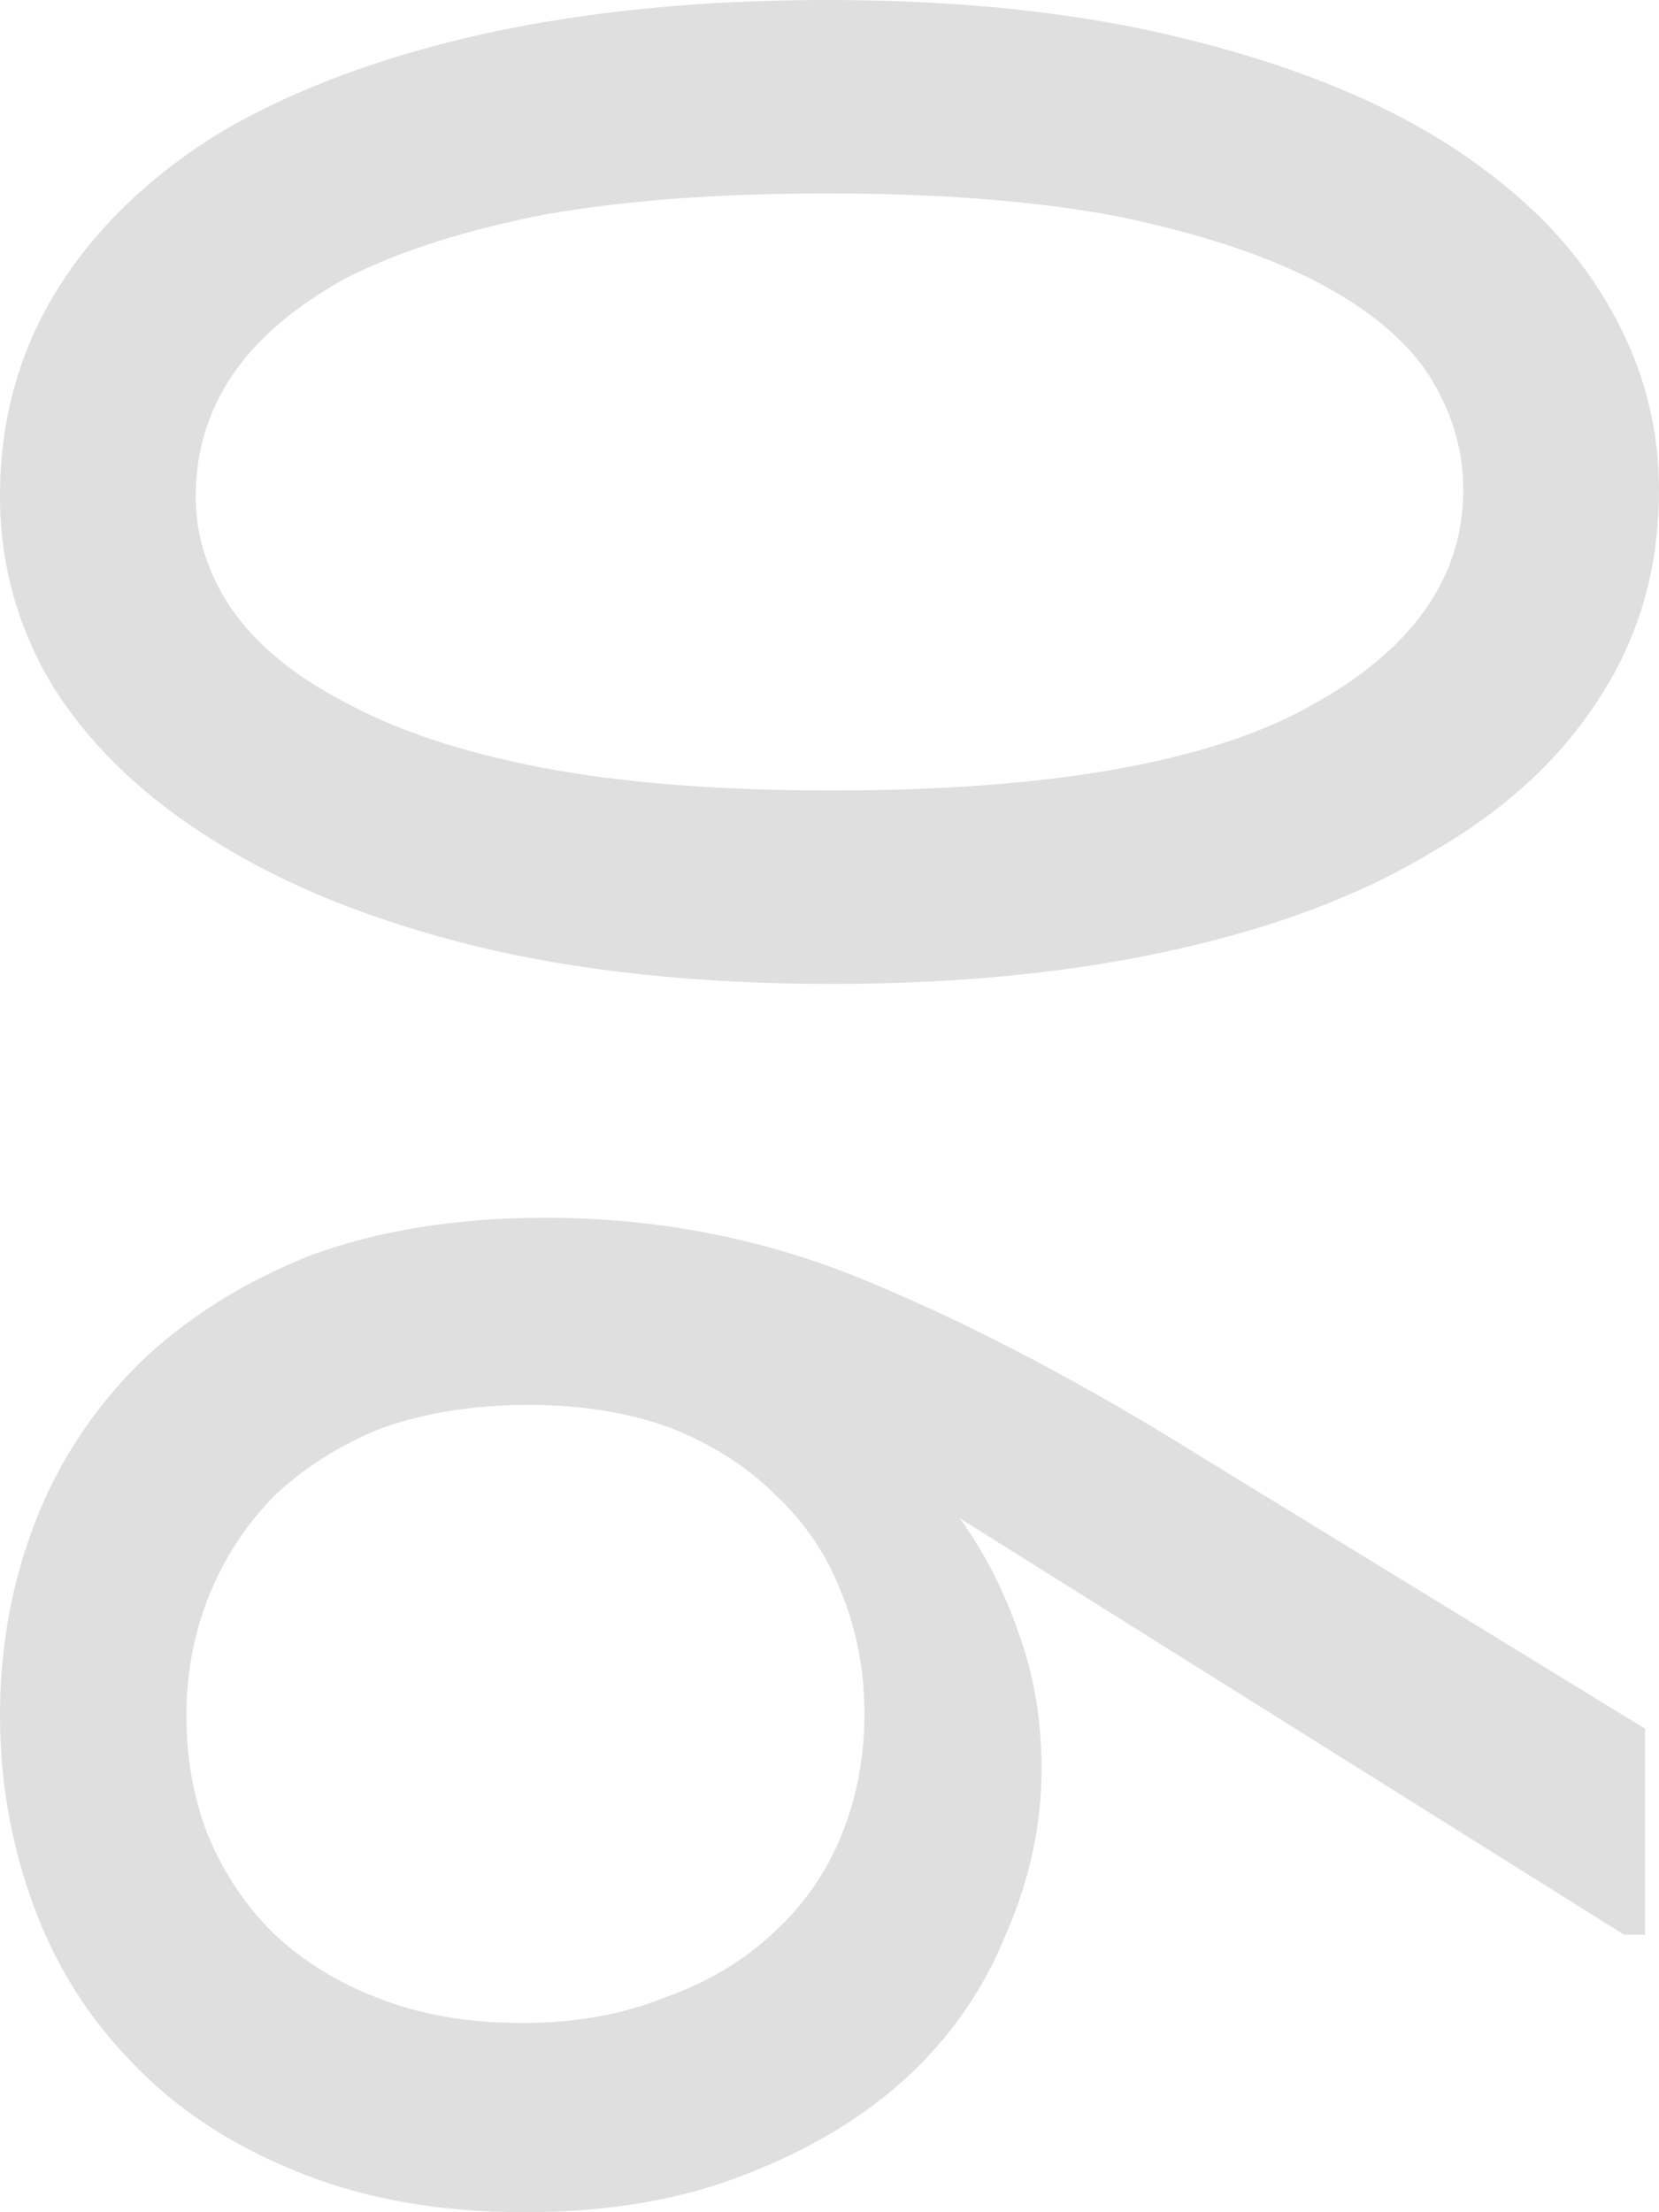
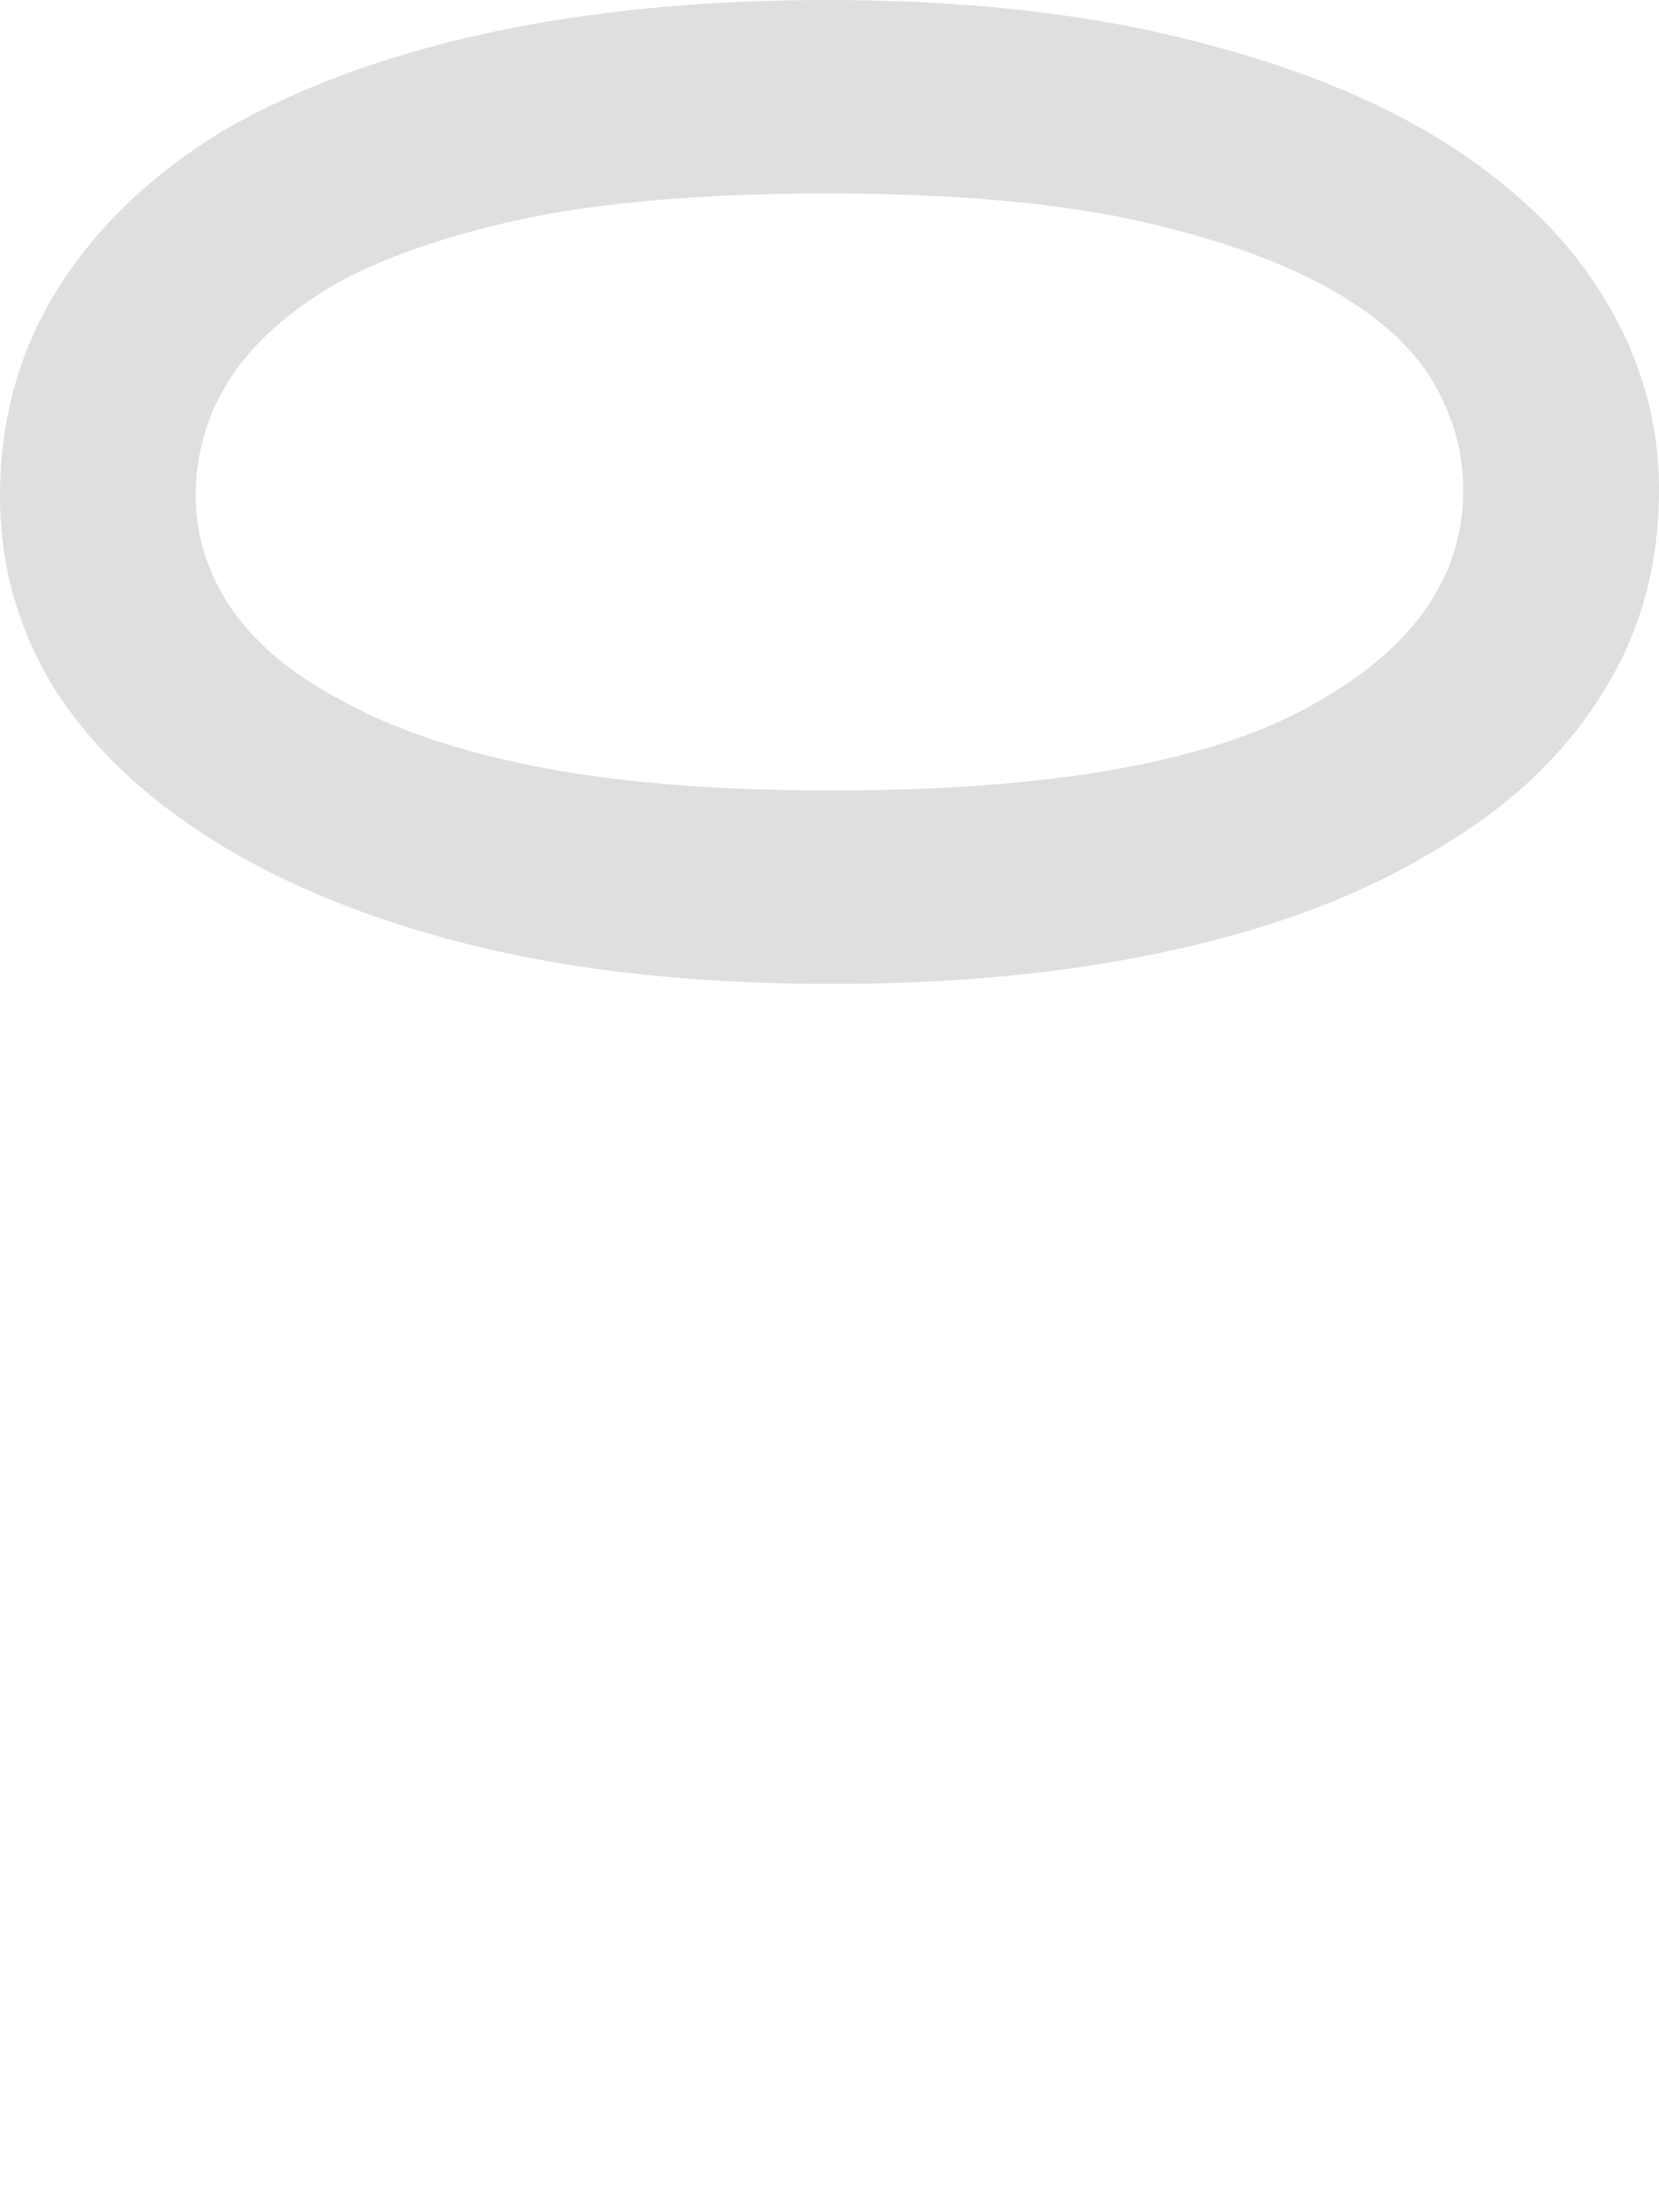
<svg xmlns="http://www.w3.org/2000/svg" width="75" height="100" viewBox="0 0 75 100" fill="none">
  <path d="M6.649e-06 22.429C6.80132e-06 18.944 0.878 15.808 2.633 13.02C4.389 10.232 6.882 7.856 10.112 5.892C13.413 3.992 17.346 2.534 21.91 1.521C26.545 0.507 31.706 -1.89242e-06 37.395 -1.64378e-06C43.434 -1.37979e-06 48.771 0.57 53.406 1.711C58.111 2.851 62.044 4.403 65.204 6.367C68.434 8.395 70.857 10.739 72.472 13.4C74.157 16.125 75 19.039 75 22.144C75 25.628 74.122 28.733 72.367 31.457C70.611 34.245 68.083 36.589 64.782 38.49C61.552 40.454 57.619 41.943 52.984 42.957C48.42 43.971 43.294 44.477 37.605 44.477C31.566 44.477 26.194 43.907 21.489 42.767C16.854 41.626 12.921 40.042 9.691 38.015C6.531 36.051 4.108 33.738 2.423 31.077C0.808 28.416 6.5133e-06 25.533 6.649e-06 22.429ZM8.848 22.429C8.848 24.203 9.375 25.882 10.428 27.466C11.552 29.113 13.273 30.539 15.59 31.742C17.907 33.01 20.857 33.992 24.438 34.689C28.09 35.386 32.479 35.734 37.605 35.734C47.437 35.734 54.635 34.467 59.199 31.933C63.834 29.398 66.152 26.135 66.152 22.144C66.152 20.306 65.625 18.564 64.572 16.917C63.518 15.333 61.833 13.939 59.515 12.735C57.198 11.531 54.214 10.549 50.562 9.789C46.91 9.092 42.521 8.743 37.395 8.743C32.479 8.743 28.23 9.06 24.649 9.694C21.067 10.391 18.083 11.341 15.695 12.545C13.378 13.812 11.657 15.269 10.534 16.917C9.41 18.564 8.848 20.401 8.848 22.429Z" fill="#DFDFDF" />
-   <path d="M4.23865e-06 77.571C4.37435e-06 74.467 0.527 71.552 1.58 68.828C2.633 66.103 4.213 63.696 6.32 61.605C8.427 59.578 10.99 57.962 14.01 56.758C17.1 55.618 20.646 55.047 24.649 55.047C29.846 55.047 34.761 56.029 39.396 57.993C44.101 59.958 49.087 62.587 54.354 65.882L74.368 78.141L74.368 87.455L73.42 87.455L43.399 68.638C44.523 70.222 45.4 71.932 46.032 73.77C46.734 75.671 47.086 77.73 47.086 79.947C47.086 82.481 46.559 84.952 45.506 87.36C44.523 89.831 43.048 91.985 41.081 93.823C39.115 95.66 36.657 97.149 33.708 98.289C30.829 99.43 27.493 100 23.701 100C19.768 100 16.292 99.366 13.273 98.099C10.323 96.895 7.865 95.248 5.899 93.157C3.933 91.13 2.458 88.754 1.475 86.029C0.492 83.305 4.11125e-06 80.486 4.23865e-06 77.571ZM8.427 77.571C8.427 79.472 8.743 81.246 9.375 82.893C10.077 84.604 11.06 86.093 12.324 87.36C13.659 88.627 15.239 89.609 17.065 90.306C18.961 91.067 21.138 91.447 23.596 91.447C25.983 91.447 28.125 91.067 30.021 90.306C31.987 89.609 33.638 88.627 34.972 87.36C36.306 86.156 37.324 84.699 38.027 82.988C38.729 81.278 39.08 79.44 39.08 77.476C39.08 75.512 38.729 73.675 38.027 71.964C37.395 70.317 36.411 68.859 35.077 67.592C33.813 66.325 32.233 65.311 30.337 64.551C28.441 63.854 26.299 63.506 23.912 63.506C21.454 63.506 19.242 63.854 17.275 64.551C15.379 65.311 13.764 66.325 12.43 67.592C11.166 68.859 10.183 70.348 9.48 72.059C8.778 73.77 8.427 75.607 8.427 77.571Z" fill="#DFDFDF" />
</svg>